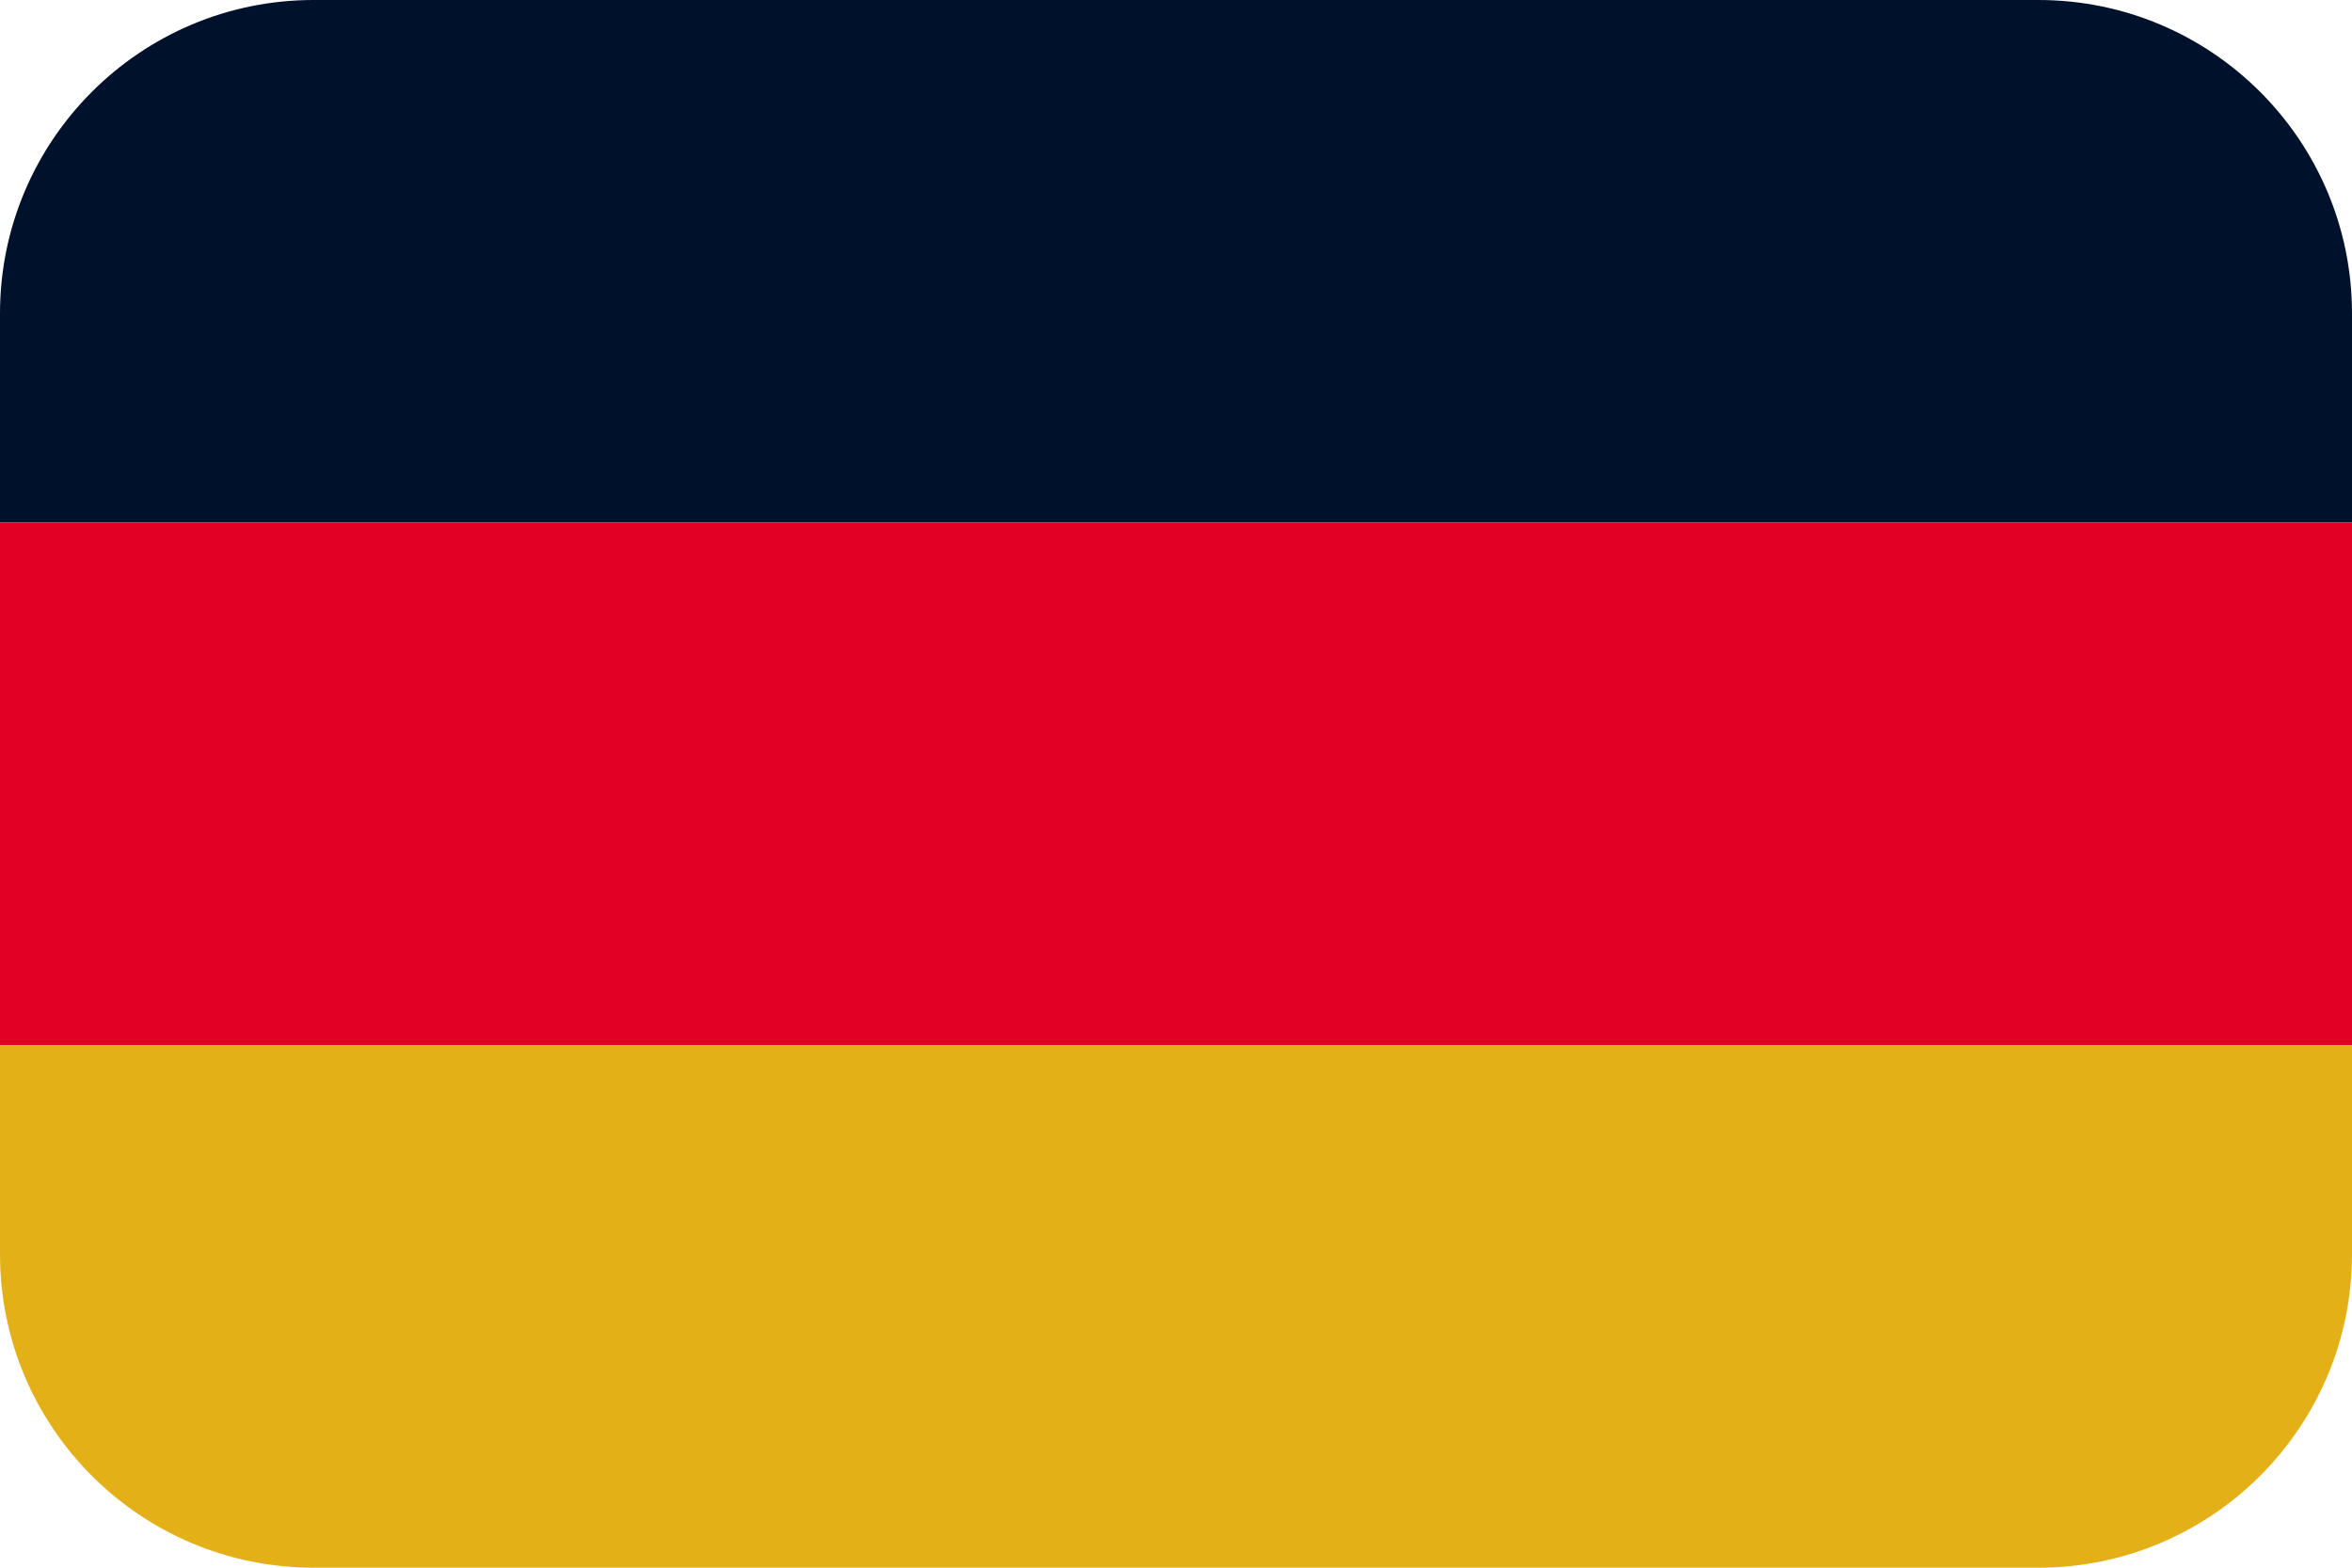
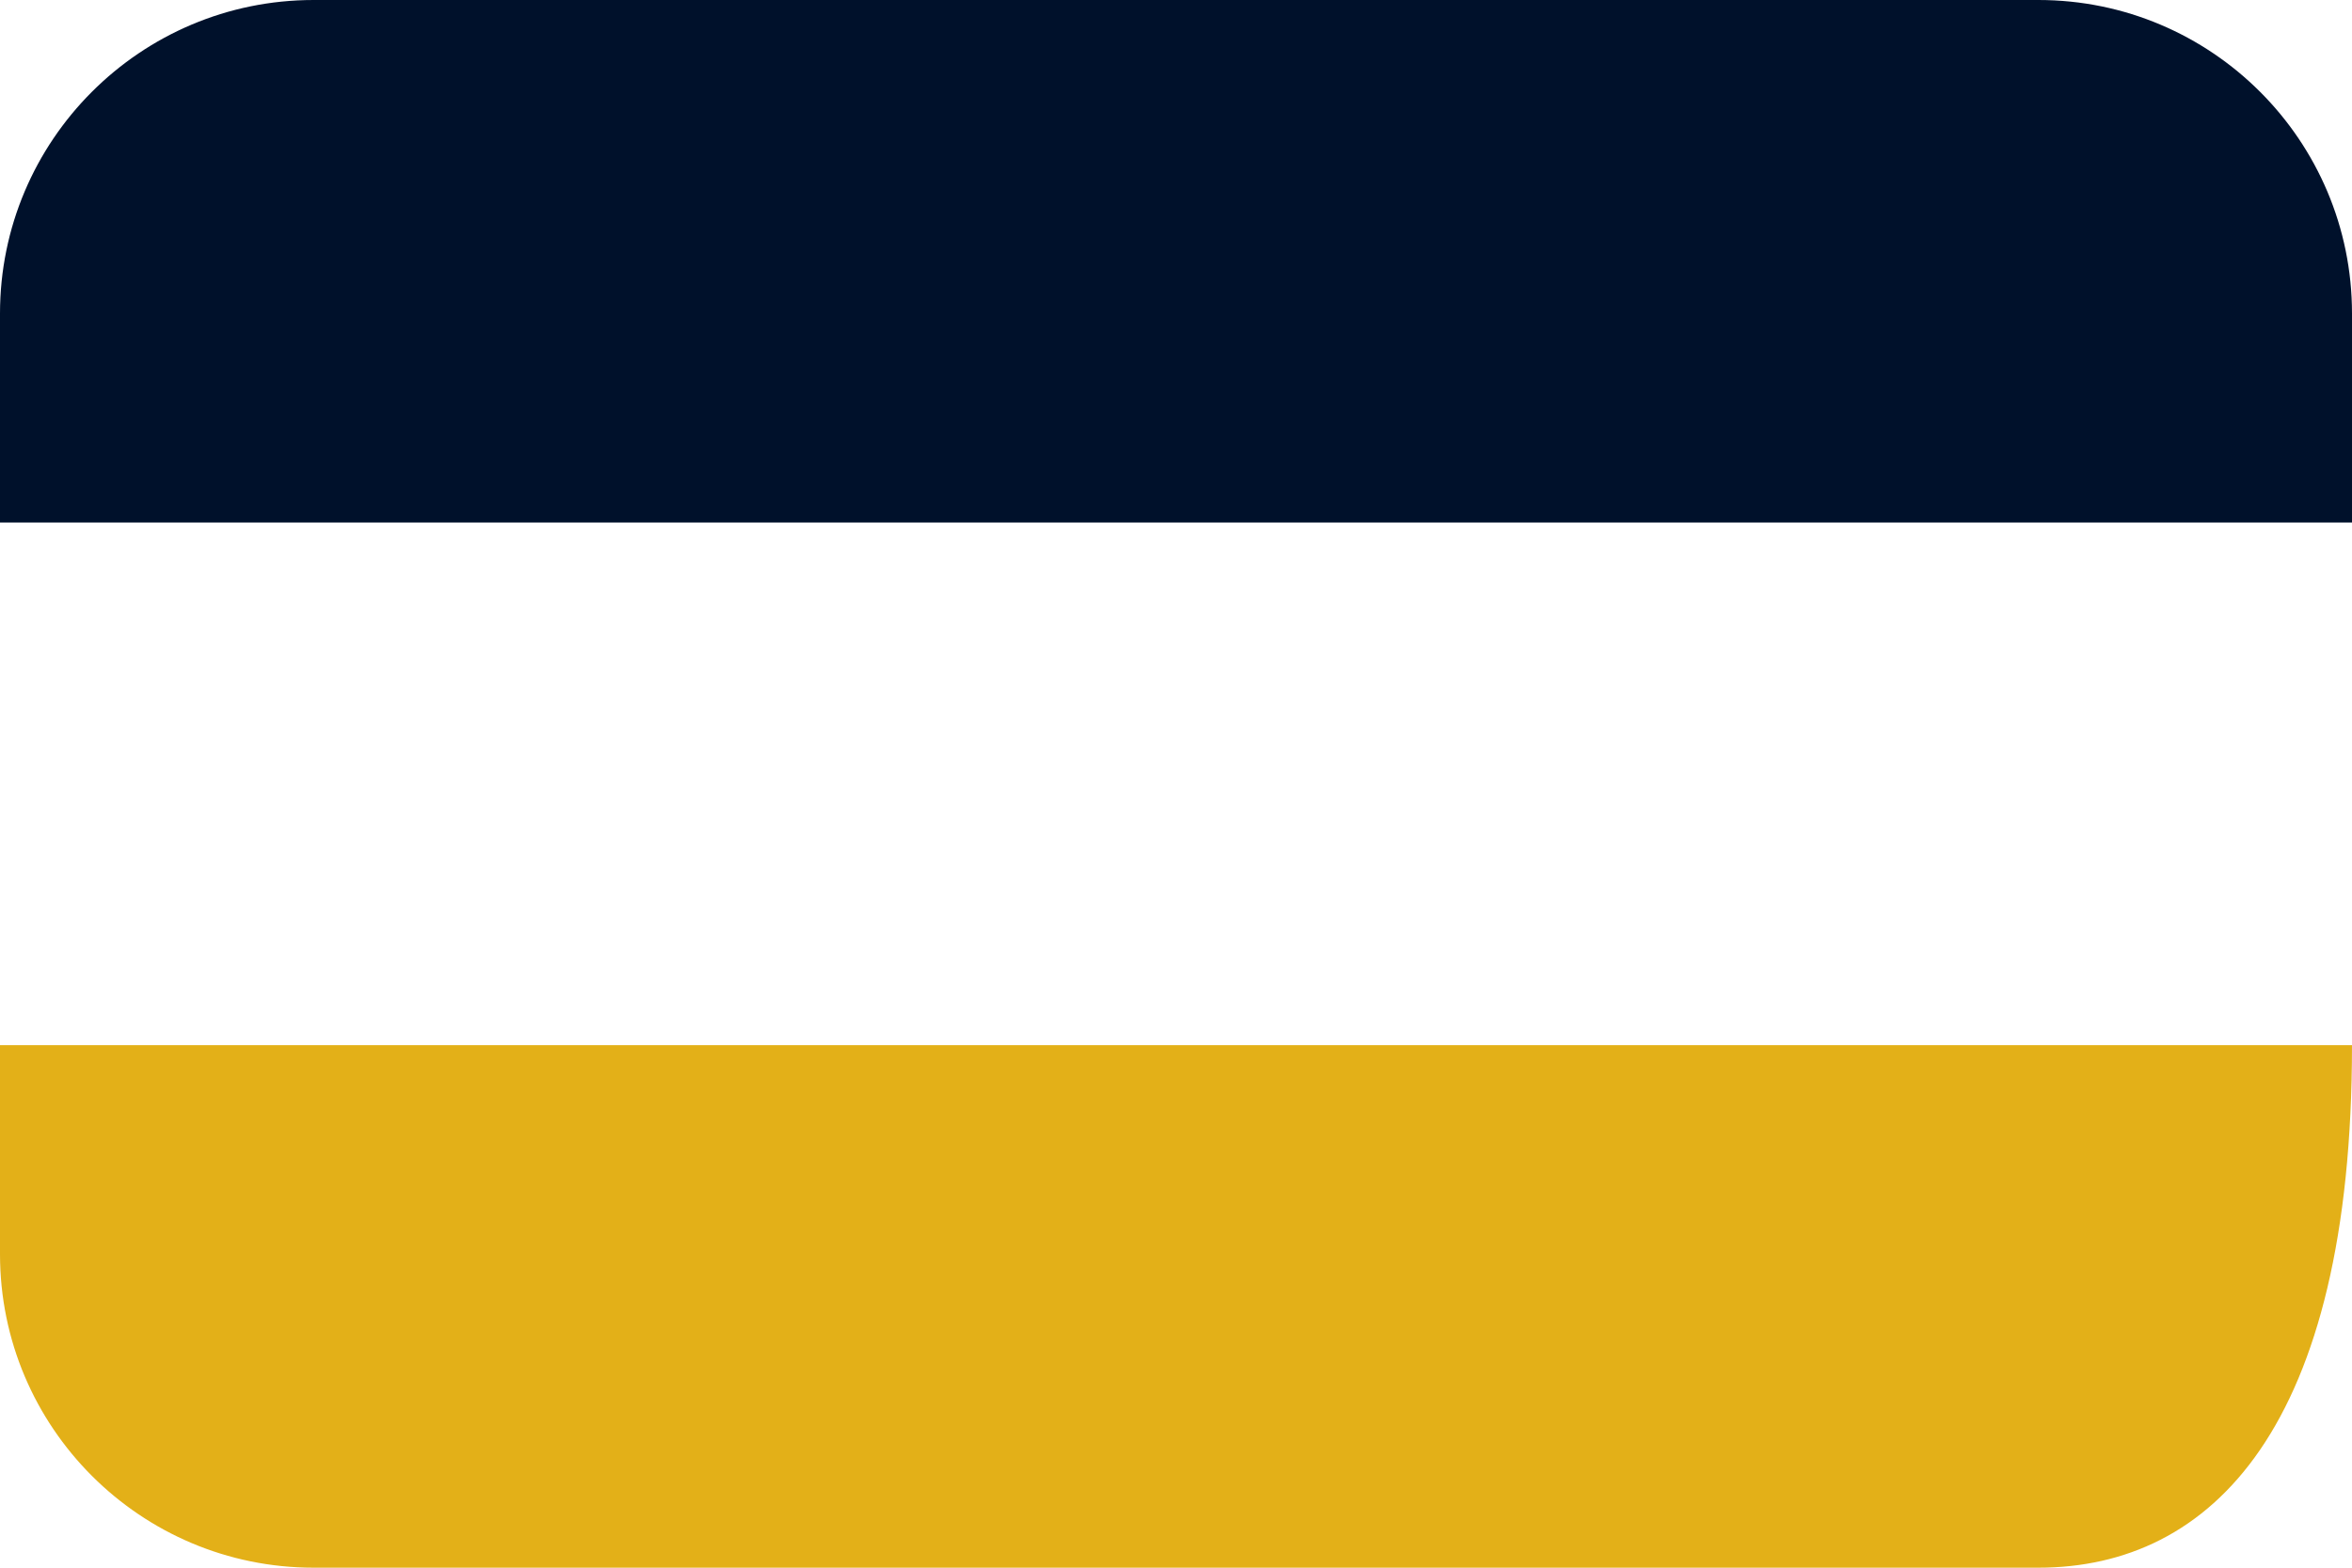
<svg xmlns="http://www.w3.org/2000/svg" version="1.1" width="18px" height="12px" viewBox="0 0 18.0 12.0">
  <defs>
    <clipPath id="i0">
      <path d="M1843,0 L1843,950 L0,950 L0,0 L1843,0 Z" />
    </clipPath>
    <clipPath id="i1">
      <path d="M15.6,0 C16.925,-2.4348735e-16 18,1.075 18,2.4 L18,4 L0,4 L0,2.4 C-1.623249e-16,1.075 1.075,2.4348735e-16 2.4,0 L15.6,0 Z" />
    </clipPath>
    <clipPath id="i2">
      <path d="M18,0 L18,4 L0,4 L0,0 L18,0 Z" />
    </clipPath>
    <clipPath id="i3">
-       <path d="M18,0 L18,1.6 C18,2.925 16.925,4 15.6,4 L2.4,4 C1.075,4 -2.8176431e-16,2.925 0,1.6 L0,0 L18,0 Z" />
+       <path d="M18,0 C18,2.925 16.925,4 15.6,4 L2.4,4 C1.075,4 -2.8176431e-16,2.925 0,1.6 L0,0 L18,0 Z" />
    </clipPath>
  </defs>
  <g transform="translate(-323.0 -19.0)">
    <g clip-path="url(#i0)">
      <g transform="translate(323.0 19.0)">
        <g clip-path="url(#i1)">
          <polygon points="0,0 18,0 18,4 0,4 0,0" stroke="none" fill="#00112B" />
        </g>
        <g transform="translate(0.0 4.0)">
          <g clip-path="url(#i2)">
-             <polygon points="0,0 18,0 18,4 0,4 0,0" stroke="none" fill="#E20024" />
-           </g>
+             </g>
        </g>
        <g transform="translate(0.0 8.0)">
          <g clip-path="url(#i3)">
            <polygon points="0,0 18,0 18,4 0,4 0,0" stroke="none" fill="#E3B018" />
          </g>
        </g>
      </g>
    </g>
  </g>
</svg>